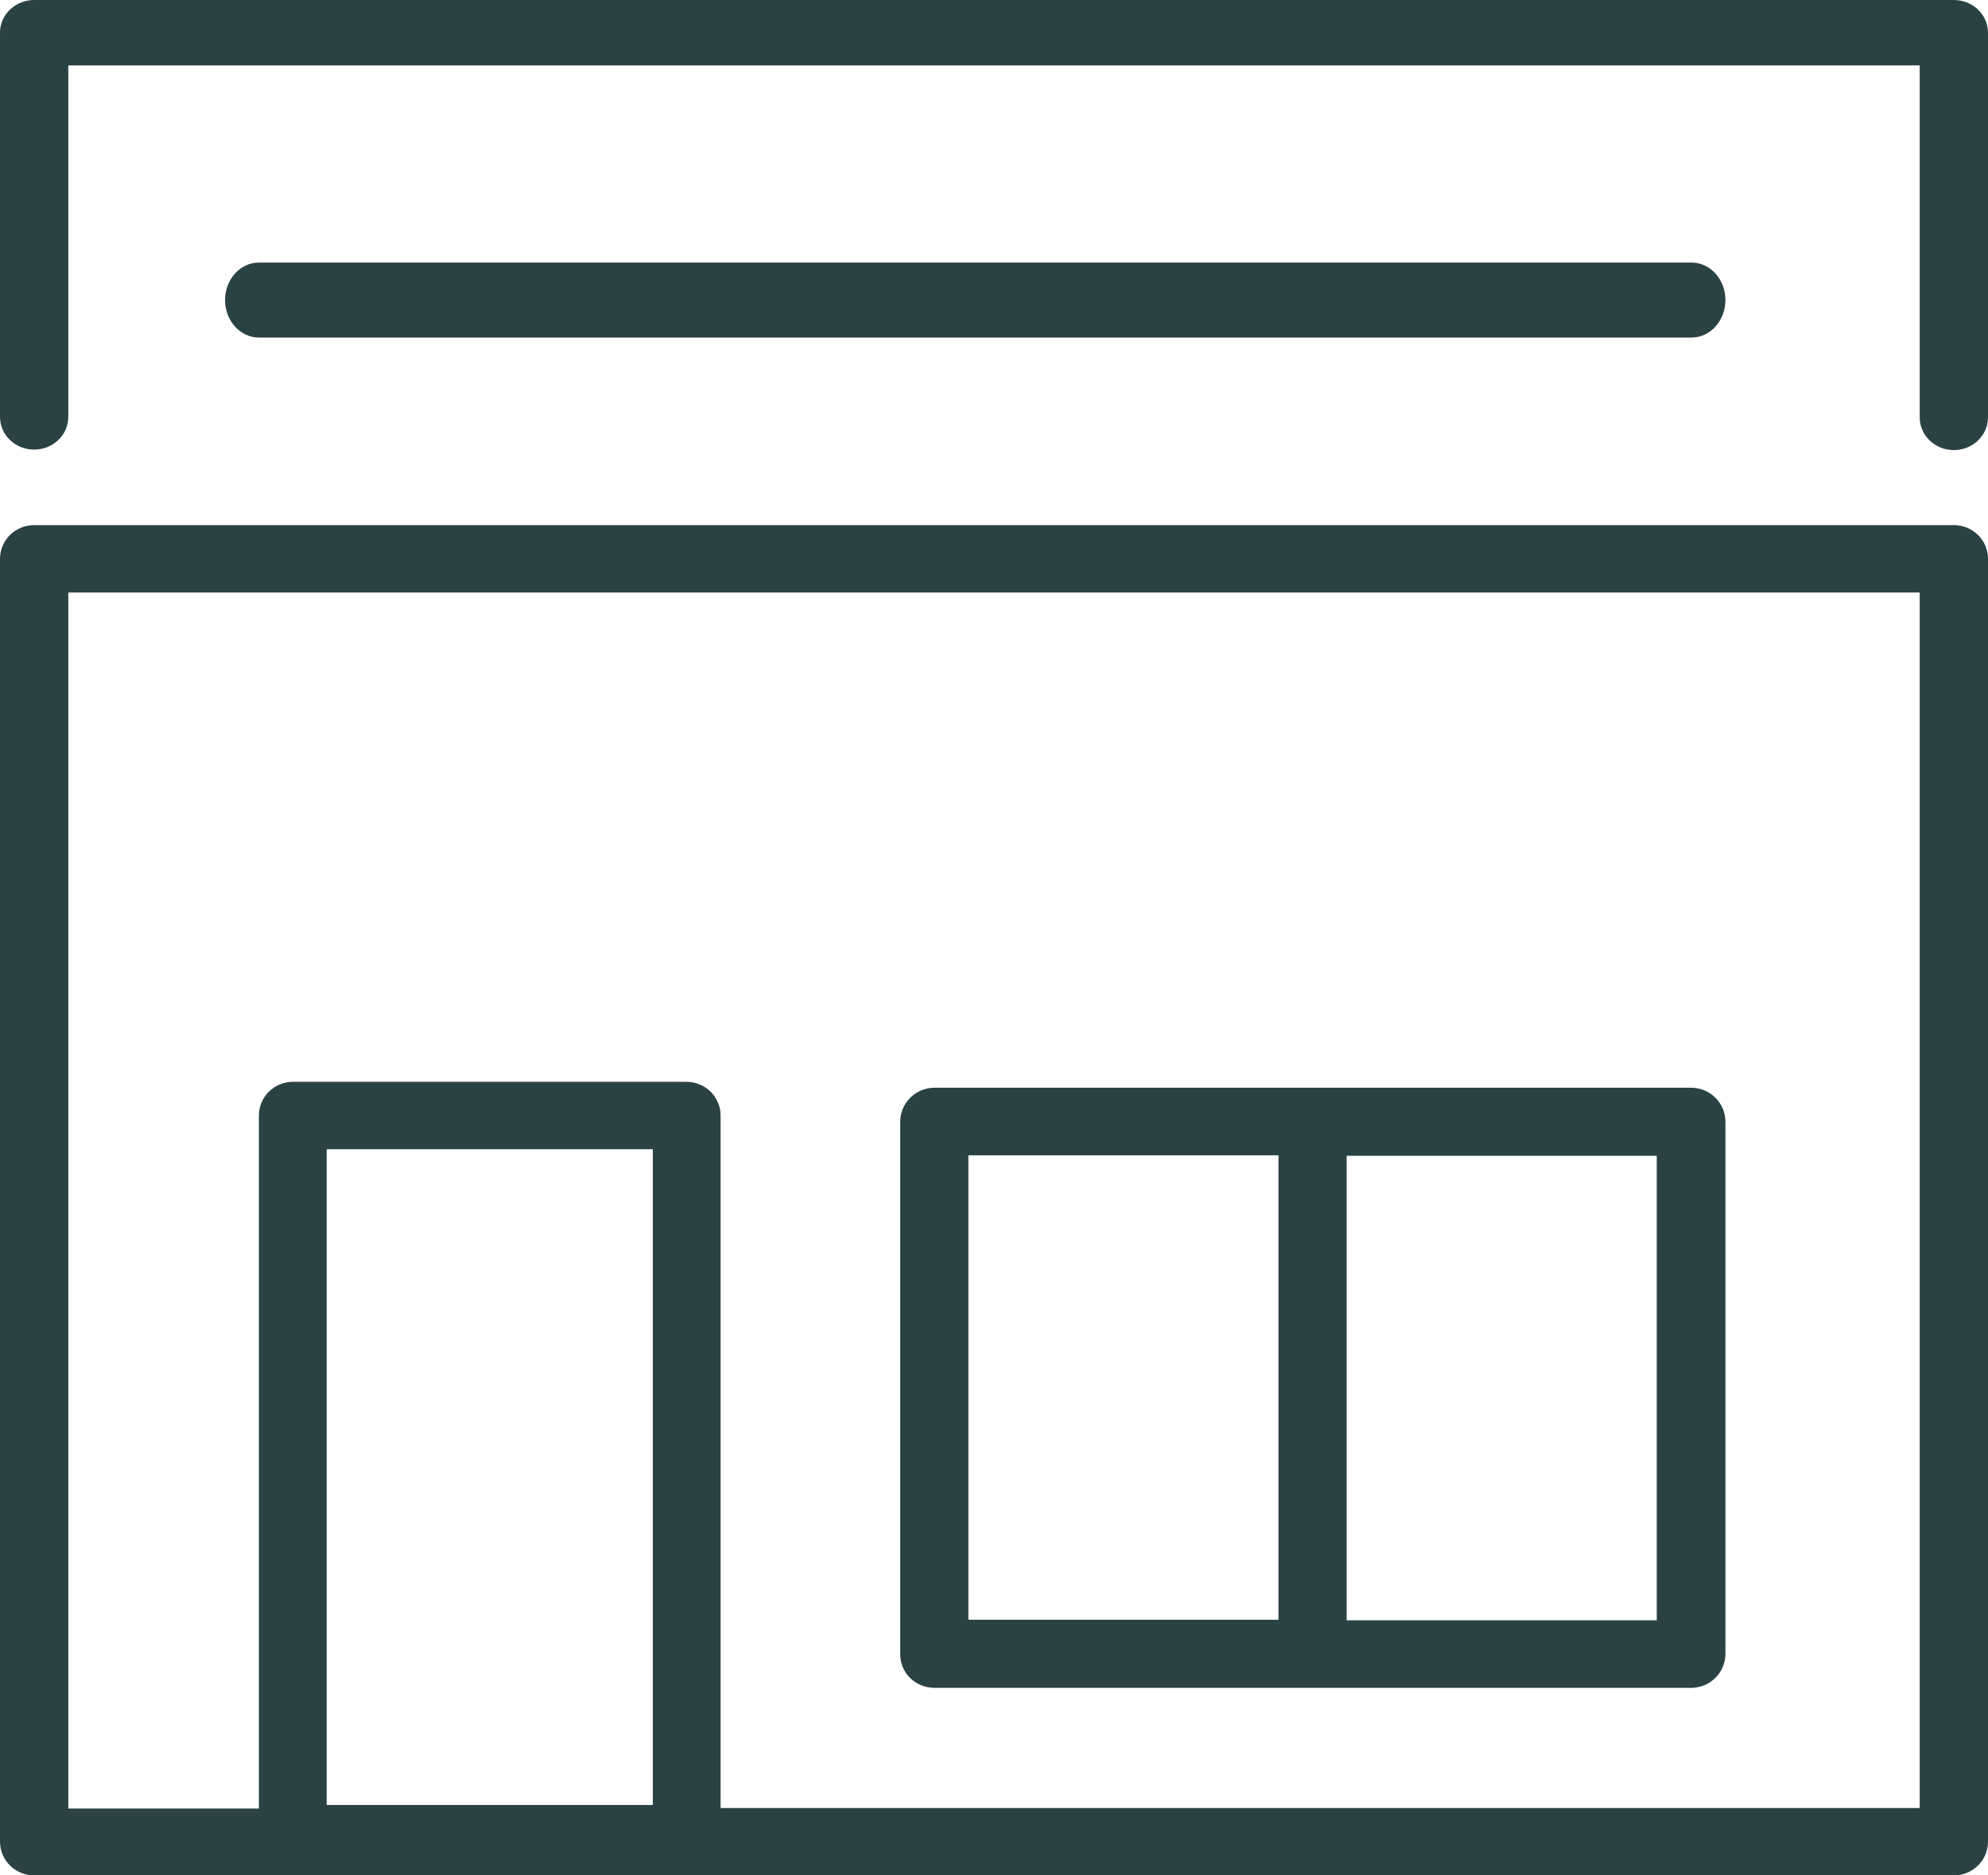
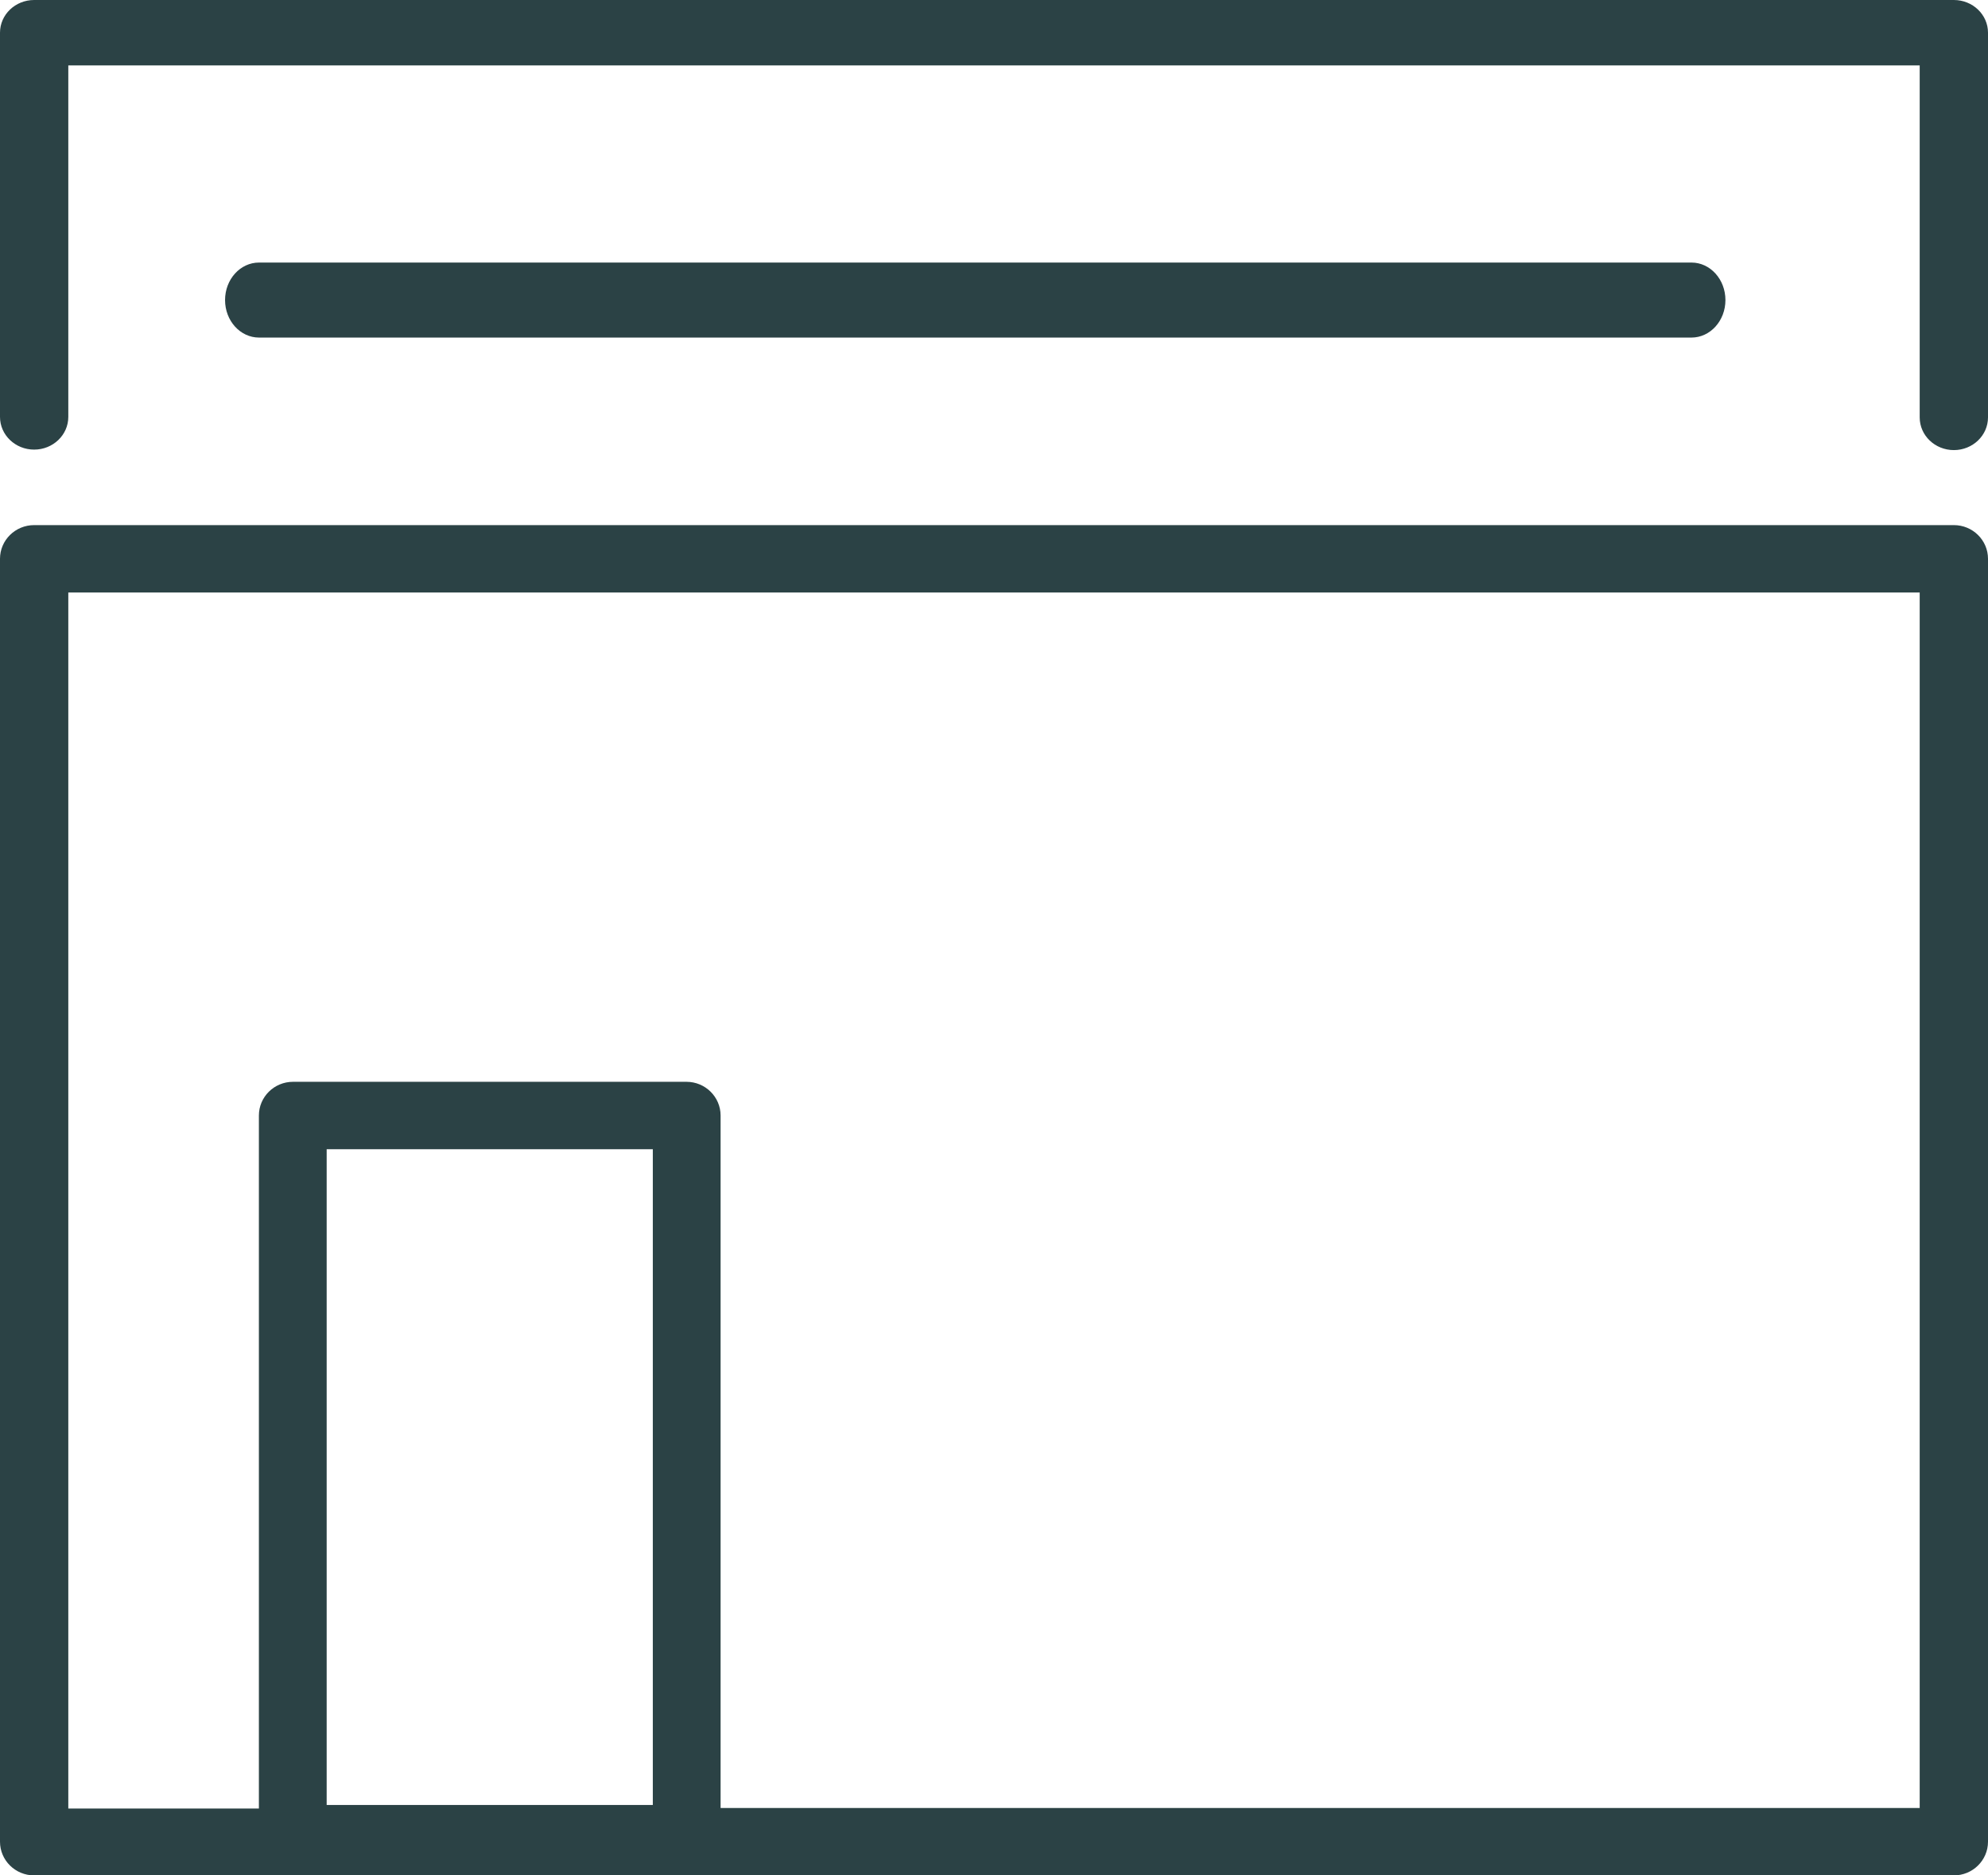
<svg xmlns="http://www.w3.org/2000/svg" width="53px" height="50px" viewBox="0 0 53 50" version="1.1">
  <title>hotel-grey</title>
  <desc>Created with Sketch.</desc>
  <g id="Encore_GX_how_to_MOV" stroke="none" stroke-width="1" fill="none" fill-rule="evenodd">
    <g id="00-MOV-20-EncoreGX_HOW_TO_Video-Page" transform="translate(-88, -2580)" fill="#2B4245" fill-rule="nonzero">
      <g id="Group-2" transform="translate(88, 2112)">
        <g id="hotel-grey" transform="translate(0, 468)">
          <path d="M51.179,48.203 L19.211,48.203 L19.211,29.741 C19.211,29.245 18.803,28.842 18.301,28.842 L7.812,28.842 C7.309,28.842 6.902,29.245 6.902,29.741 L6.902,48.217 L1.821,48.217 L1.821,15.797 L51.179,15.797 L51.179,48.203 Z M8.709,30.639 L17.404,30.639 L17.404,48.123 L8.709,48.123 L8.709,30.639 Z M52.09,14 L0.91,14 C0.408,14 0,14.402 0,14.898 L0,49.102 C0,49.598 0.408,50 0.91,50 L52.09,50 C52.592,50 53,49.598 53,49.102 L53,14.898 C53,14.402 52.592,14 52.09,14" id="Shape" />
-           <path d="M25.817,30.802 L34.084,30.802 L34.084,43.185 L25.817,43.185 L25.817,30.802 Z M44.169,43.198 L35.902,43.198 L35.902,30.815 L44.169,30.815 L44.169,43.198 Z M24.916,45 L45.084,45 C45.59,45 46,44.594 46,44.092 L46,29.908 C46,29.406 45.59,29 45.084,29 L24.916,29 C24.41,29 24,29.406 24,29.908 L24,44.106 C24,44.607 24.41,45 24.916,45" id="Shape" />
          <path d="M52.09,0 L0.91,0 C0.408,0 0,0.39 0,0.872 L0,11.115 C0,11.597 0.408,11.987 0.91,11.987 C1.413,11.987 1.821,11.597 1.821,11.115 L1.821,1.744 L51.179,1.744 L51.179,11.128 C51.179,11.61 51.587,12 52.09,12 C52.592,12 53,11.61 53,11.128 L53,0.872 C53,0.39 52.592,0 52.09,0" id="Path" />
          <path d="M45.095,9 C45.595,9 46,8.552 46,8 C46,7.448 45.595,7 45.095,7 L6.905,7 C6.405,7 6,7.448 6,8 C6,8.552 6.405,9 6.905,9 L45.095,9 Z" id="Path" />
        </g>
      </g>
    </g>
  </g>
</svg>